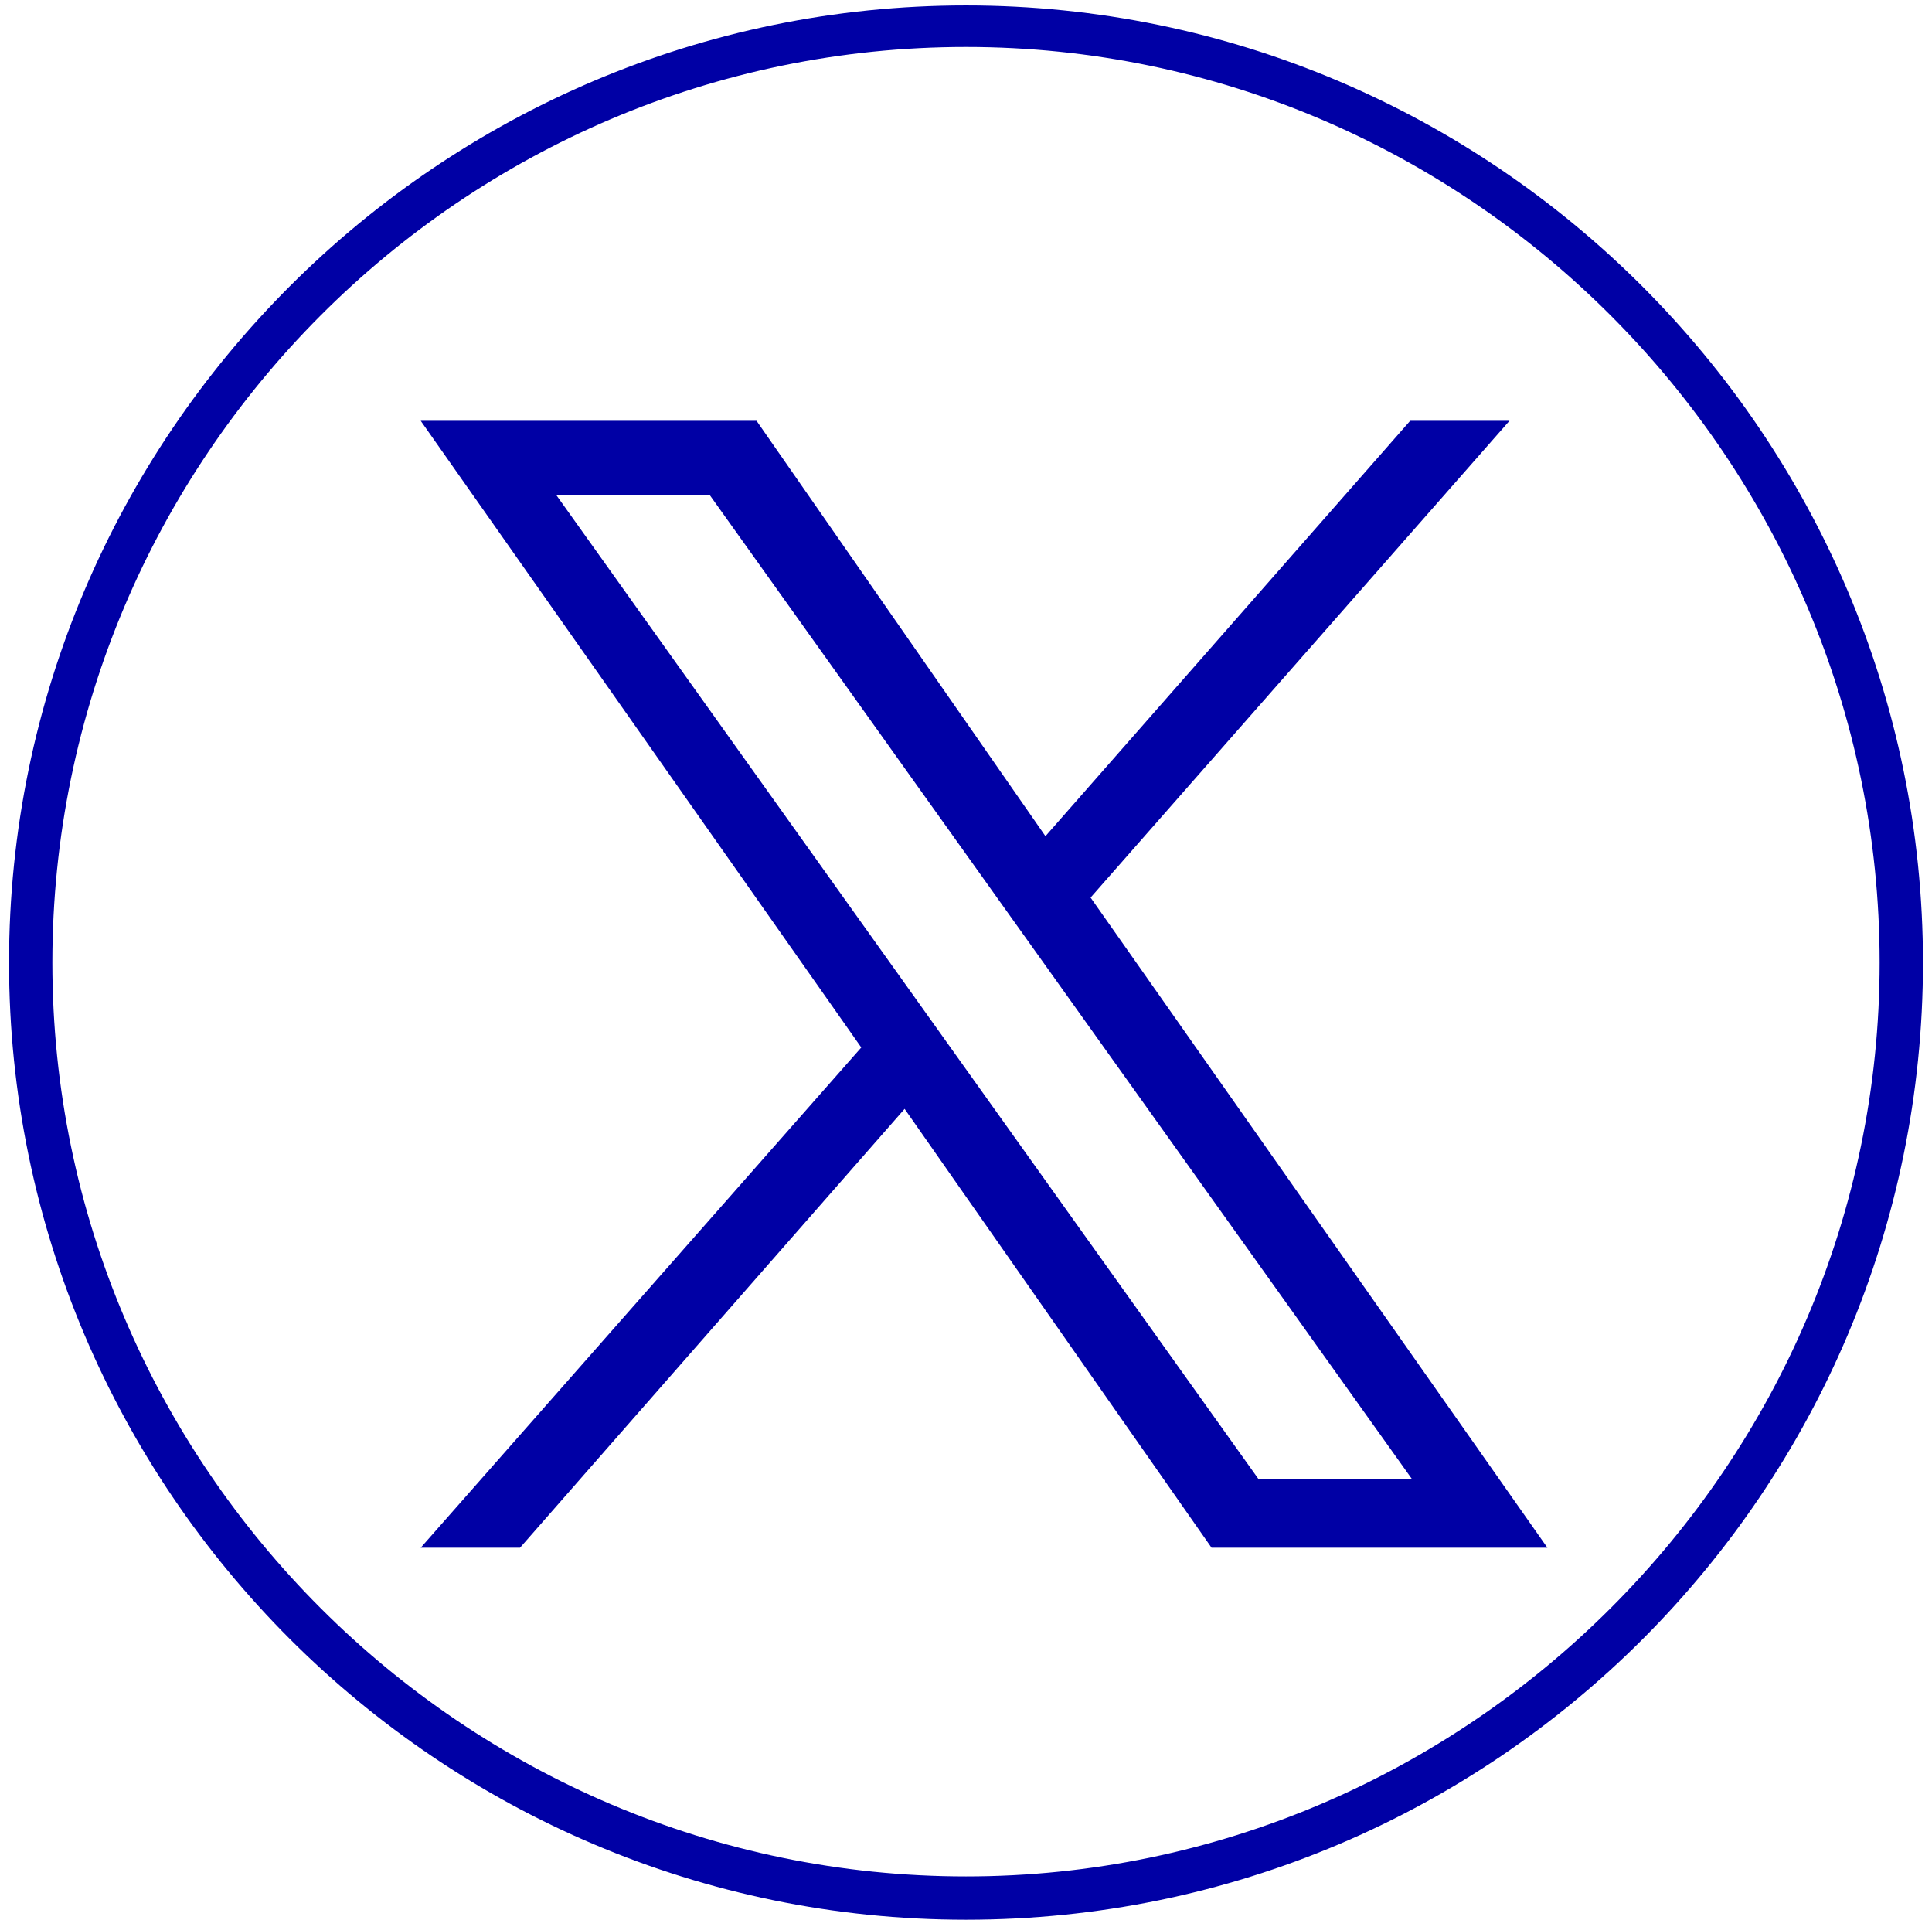
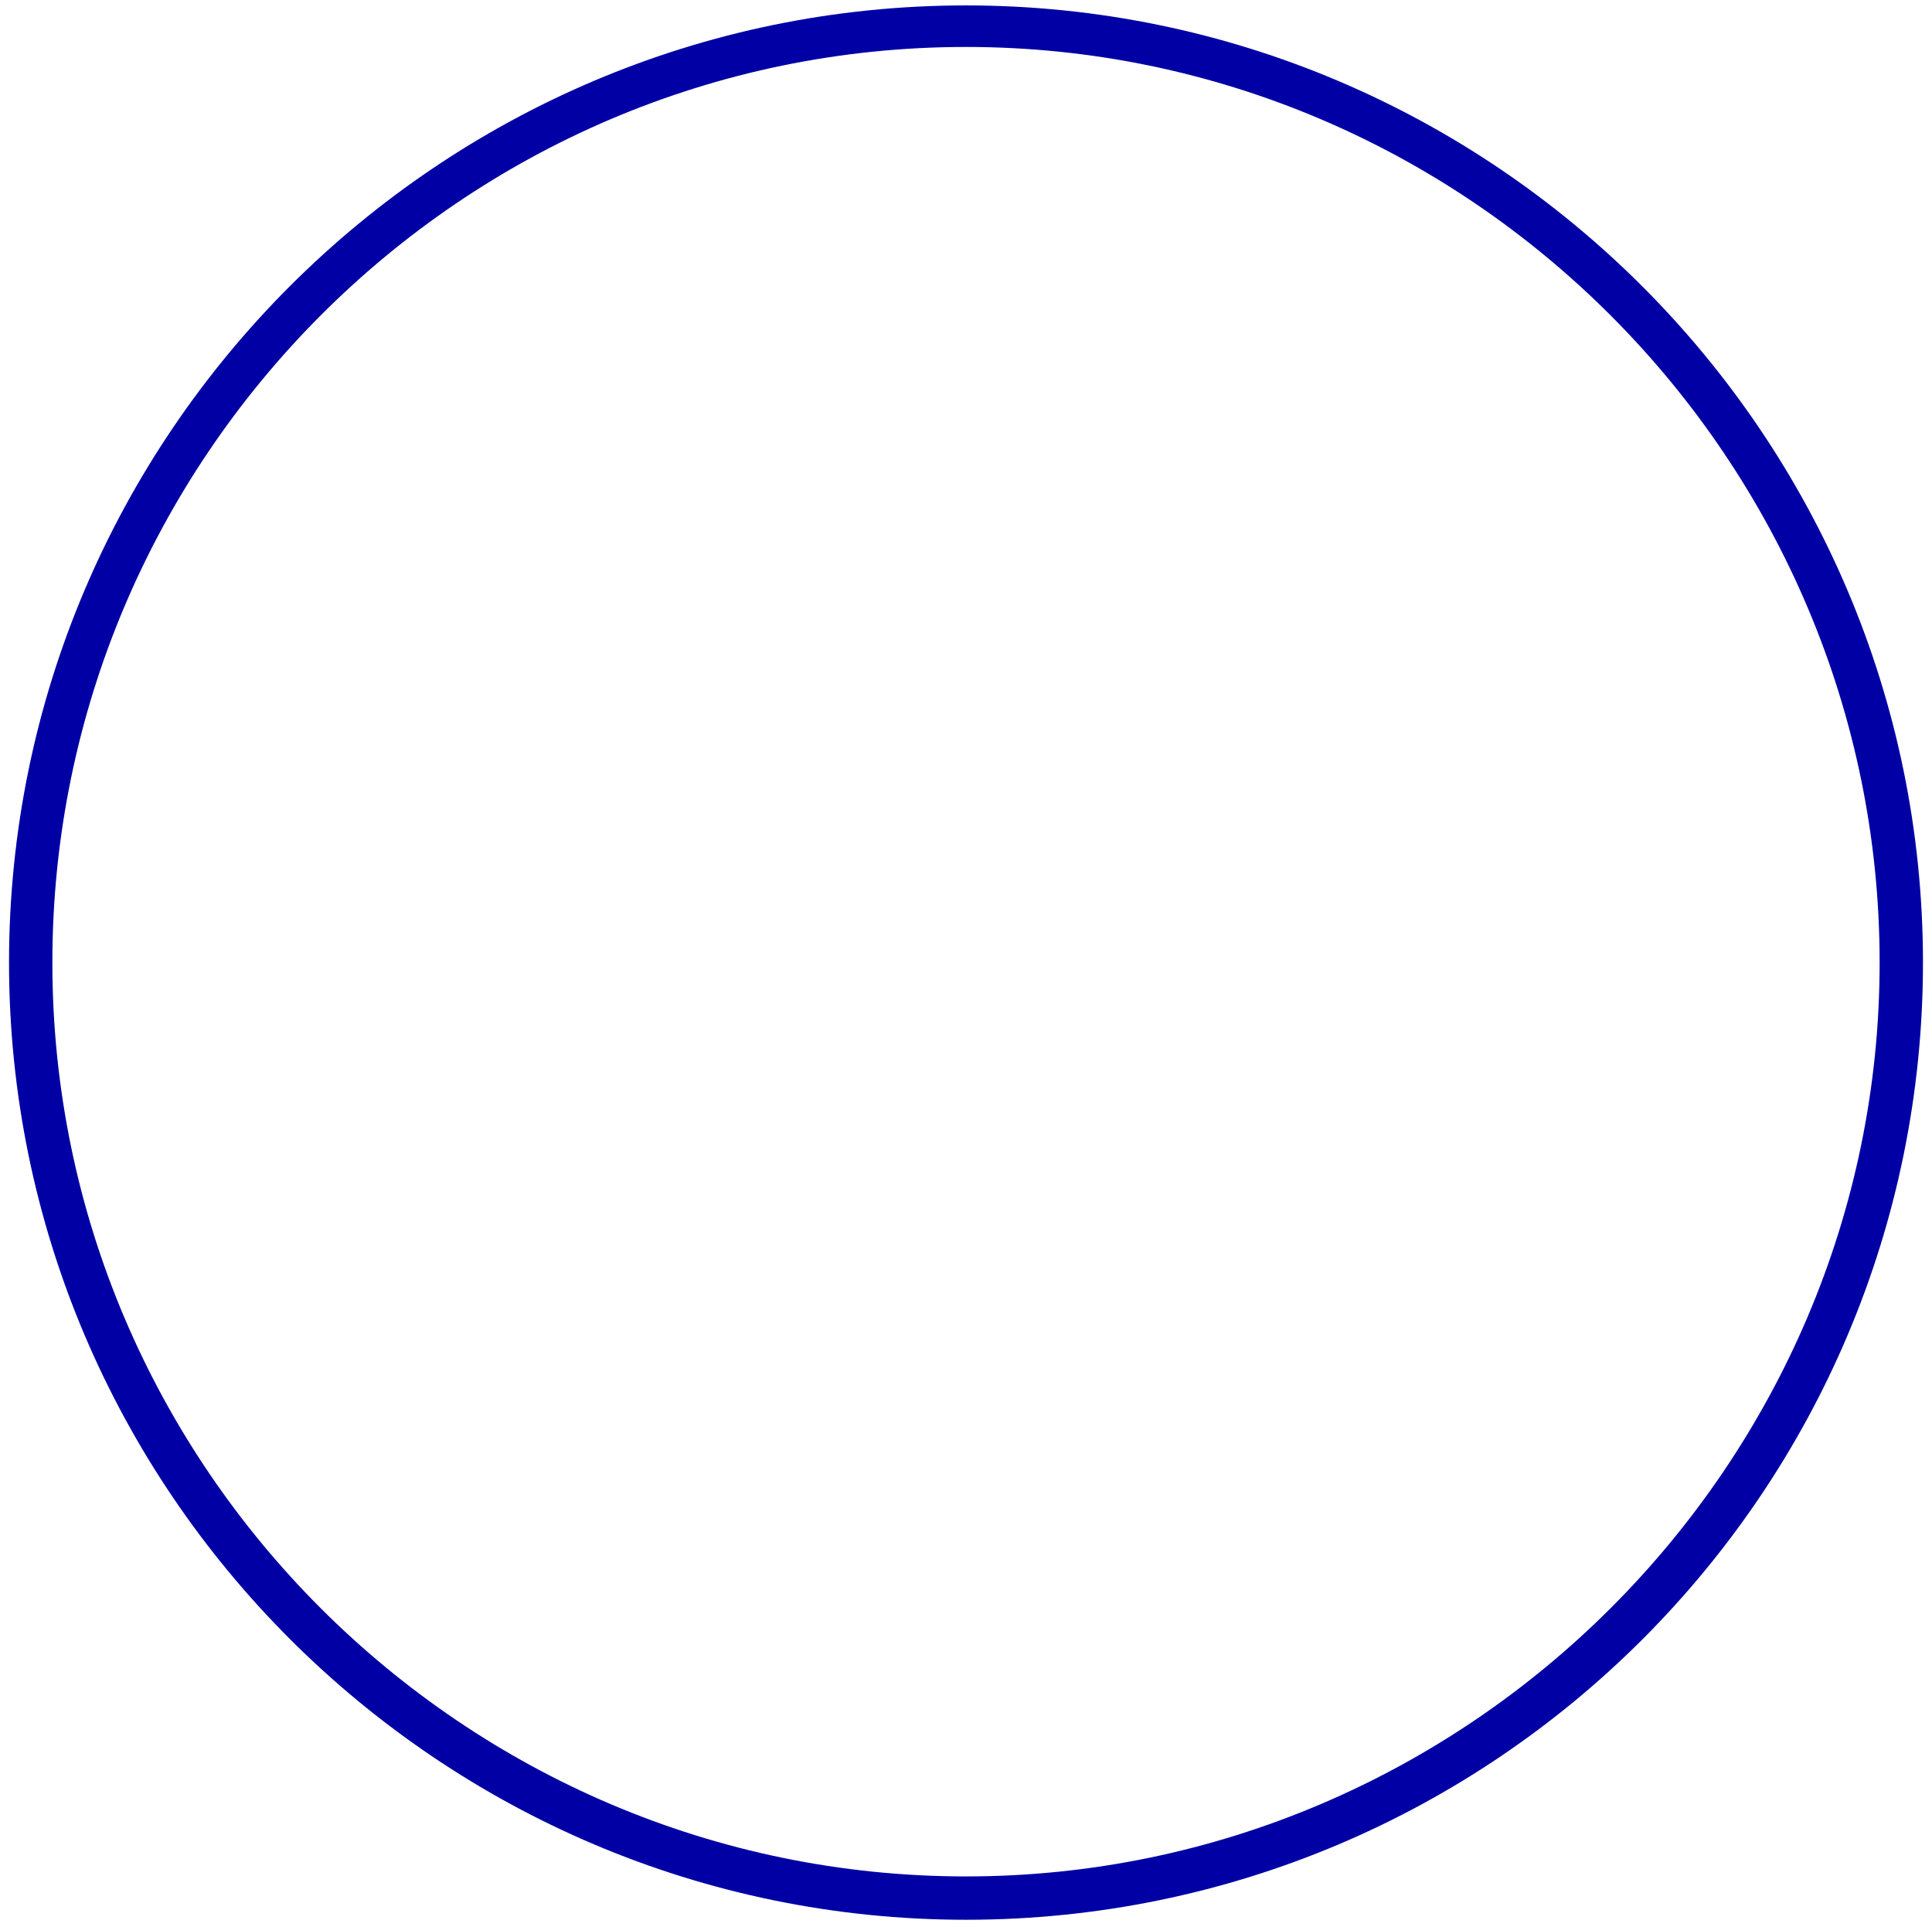
<svg xmlns="http://www.w3.org/2000/svg" version="1.1" id="Layer_1" x="0px" y="0px" viewBox="0 0 107 106.7" style="enable-background:new 0 0 107 106.7;" xml:space="preserve">
  <style type="text/css">
	.st0{fill:#0000A5;}
</style>
  <g>
    <path class="st0" d="M53.5,106.3c-29.2,0-53-23.8-53-53s23.8-53,53-53s53,23.8,53,53S82.8,106.3,53.5,106.3z M53.5,2.6   C25.6,2.6,2.9,25.4,2.9,53.3s22.8,50.6,50.6,50.6s50.6-22.8,50.6-50.6S81.4,2.6,53.5,2.6z" />
-     <path class="st0" d="M60.4,49.7l23.2-26.4h-5.5l-20.2,23l-16-23H23.3L47.7,58L23.3,85.7h5.5l21.3-24.3l17,24.3h18.6 M30.8,27.4h8.5   l38.9,54.5h-8.5" />
  </g>
</svg>